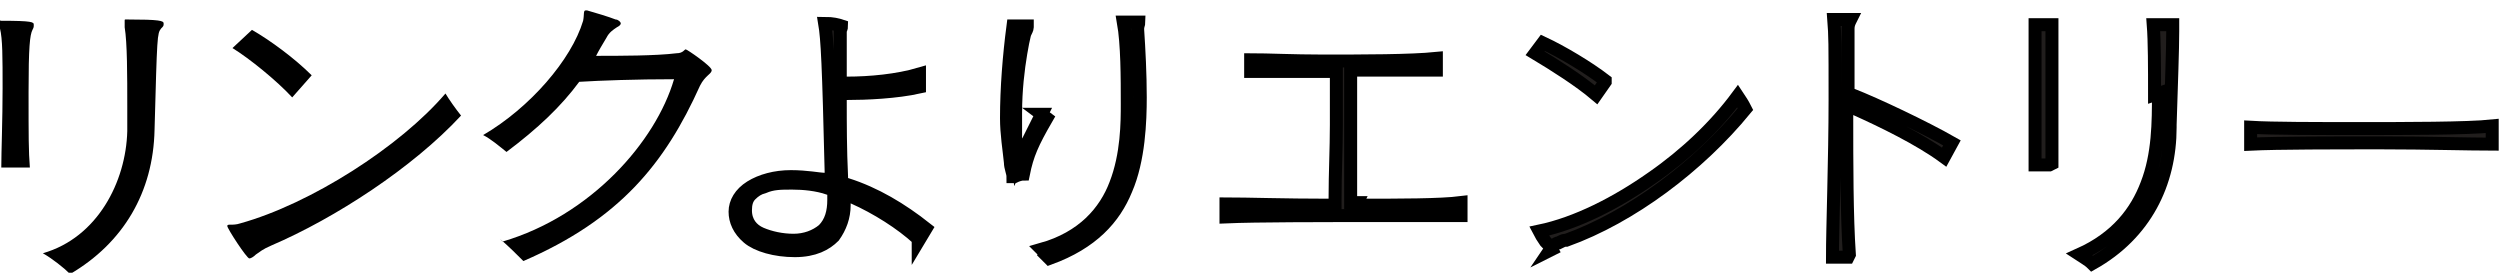
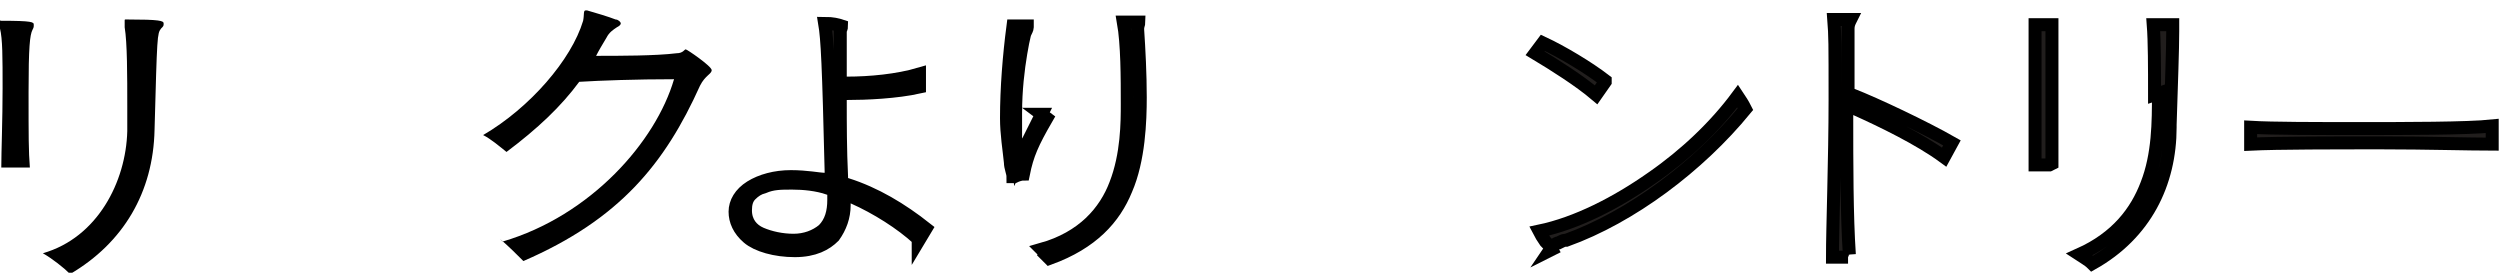
<svg xmlns="http://www.w3.org/2000/svg" id="_レイヤー_1" data-name="レイヤー_1" version="1.1" viewBox="0 0 192.5 21">
  <defs>
    <style>
      .st0 {
        fill: #211e1d;
        stroke: #000;
      }
    </style>
  </defs>
  <path class="st0" d="M70.7,18.4c-1.3-1.2-3.2-2.4-5-3.2l-.7-.3v.9c0,.9-.3,1.7-.8,2.4-.6.6-1.5,1.1-3,1.1s-2.9-.4-3.6-1c-.7-.6-1-1.3-1-2s.4-1.4,1.2-1.9c.8-.5,1.9-.8,3.1-.8s2.2.2,2.5.2c0,0,0,0,0,0h.6c0,0,0-.5,0-.5-.2-8.4-.3-10.3-.5-11.5.6,0,1,.1,1.3.2,0,0,0,.2-.1.3,0,.2,0,.4,0,.6,0,.4,0,.9,0,1.3,0,.6,0,1.1,0,1.7v.5s.5,0,.5,0c1.8,0,3.9-.2,5.6-.7v1c-1.8.4-4.1.5-5.6.5h-.5s0,.5,0,.5c0,1.9,0,3.8.1,5.9v.6h.4c2.2.7,4.2,1.9,6.1,3.4l-.6,1ZM63.2,1.7h0s0,0,0,0ZM63.8,14.5c-.9-.3-1.9-.4-2.8-.4s-1.5,0-2.2.3c-.4.1-.7.3-1,.6-.3.3-.4.7-.4,1.2,0,.9.5,1.5,1.2,1.8.7.3,1.6.5,2.5.5s1.7-.3,2.3-.8c.6-.6.8-1.4.8-2.3v-1h-.4Z" />
  <path class="st0" d="M80.2,8.8l.4.3c-1.1,1.9-1.5,2.8-1.8,4.3-.2,0-.5.1-.7.2,0,0,0,0-.1,0,0,0,0,0,0,0,0-.3-.2-.7-.2-1.1-.1-1-.3-2.2-.3-3.4,0-2.3.2-4.8.5-7.1.2,0,.5,0,.7,0,.1,0,.3,0,.4,0,0,0,0,0,0,.1,0,.1-.1.3-.2.5-.1.4-.2.9-.3,1.5-.2,1.2-.4,2.8-.4,4.6s0,1.3,0,1.9l.2,1.9.8-1.7c.3-.6.7-1.4,1-2ZM78,13.8s0,0,0,0c0,0,0,0,0,0ZM80.4,19.4c0,0-.1-.1-.2-.2,3.2-.9,4.9-2.9,5.7-5,.9-2.3.9-4.8.9-6.2,0-2,0-4.6-.3-6.3.6,0,1,0,1.2,0,0,0,0,0,0,0,0,.1-.1.3-.1.5h0c0,0,0,.1,0,.1.1,1.5.2,3.4.2,5.2s-.1,4.8-1.1,7.1c-.9,2.2-2.6,4.1-5.9,5.3-.2-.2-.4-.4-.6-.6Z" />
-   <path class="st0" d="M104.4,15.8c3.4,0,6.5,0,8.1-.2v1c-1.4,0-3.8,0-6.5,0-4.3,0-9.3,0-11.6.1v-1c1.6,0,4.5.1,7.9.1h.5v-.5c0-2,.1-3.8.1-5.7h0c0-1.2,0-2.3,0-3.6v-.5s-.5,0-.5,0c-1,0-2,0-3,0-1.2,0-2.3,0-3.1,0v-.9c1.3,0,3.3.1,5.5.1,3.2,0,6.8,0,8.8-.2v.9c-.9,0-2,0-3.4,0s-.8,0-1.3,0h0c-.5,0-.9,0-1.4,0h-.5v.5c0,1.6,0,3,0,4.6s0,3,0,4.6v.5s.5,0,.5,0Z" />
  <path class="st0" d="M123.6,6.3l-.7,1c-1.3-1.1-3.2-2.3-4.7-3.2l.6-.8c1.5.7,3.5,1.9,4.8,2.9ZM119.5,19.2h0s0,0,0,0c-.1-.2-.3-.4-.5-.6-.2-.3-.4-.6-.5-.8,2.9-.6,6-2.2,8.7-4.1,2.6-1.8,4.9-4,6.6-6.3.2.3.4.6.6,1-3.6,4.4-8.8,8.3-13.8,10.1,0,0,0,0-.1,0-.1,0-.3.1-.5.2-.2,0-.5.3-.7.6Z" />
-   <path class="st0" d="M142.3,19.8h-1.2c0-2.2.2-7.6.2-12.1s0-4.9-.1-6.2c.6,0,1,0,1.3,0-.1.2-.2.4-.2.7,0,1.4,0,3,0,4.7v.3s.3.1.3.1c1.8.7,5.6,2.5,7.7,3.7l-.6,1.1c-1.9-1.4-4.8-2.8-6.8-3.7l-.7-.3v.8c0,3.7,0,7.7.2,10.7ZM140.7,1.5s0,0,0,0c0,0,0,0,0,0Z" />
+   <path class="st0" d="M142.3,19.8h-1.2c0-2.2.2-7.6.2-12.1s0-4.9-.1-6.2c.6,0,1,0,1.3,0-.1.2-.2.4-.2.7,0,1.4,0,3,0,4.7v.3s.3.1.3.1c1.8.7,5.6,2.5,7.7,3.7l-.6,1.1c-1.9-1.4-4.8-2.8-6.8-3.7l-.7-.3v.8c0,3.7,0,7.7.2,10.7M140.7,1.5s0,0,0,0c0,0,0,0,0,0Z" />
  <path class="st0" d="M157.8,12.7h-1.1c0-1.2,0-3.9,0-6.3s0-3.4,0-4.4c0,0,0,0,0-.1.4,0,.8,0,1.1,0,0,0,.1,0,.2,0,0,.1,0,.2,0,.3,0,.1,0,.3,0,.4,0,.8,0,2.7,0,4.7s0,3.8,0,5.3ZM156.7,1.6h0s0,0,0,0ZM165.7,1.4h0s0,0,0,0ZM165.4,1.8s0,0,0,0h0ZM165.9,7.3c0-2.1,0-4.1-.1-5.4.7,0,1.2,0,1.5,0,0,0,0,0,0,.1,0,.2,0,.3,0,.4,0,1.4-.1,4-.2,7.2v.2c0,4.3-1.9,8.2-6,10.5-.3-.3-.7-.5-1-.7,2.9-1.3,4.4-3.3,5.2-5.4.9-2.3.9-4.8.9-7h0Z" />
  <path class="st0" d="M191.9,9.8v1.3c-1.7,0-5.1-.1-8.5-.1s-8.1,0-10.1.1v-1.3c1.7.1,5,.1,8.4.1s8.3,0,10.2-.2Z" />
  <path d="M.1,12.9c0-1.2.1-3.7.1-6.1s0-3.8-.2-4.6c0-.2,0-.3,0-.5s0-.1.1-.1h0c2.4,0,2.5.1,2.5.3s0,.2-.1.4c-.2.4-.3,1.3-.3,4.8s0,4.5.1,5.8H.1ZM9.8,1.5c2.5,0,2.8.1,2.8.3s0,.2-.2.4c-.3.4-.3.5-.5,7.8-.1,4.8-2.4,8.7-6.5,11.1-.5-.5-1.4-1.2-2.1-1.6,4.2-1.2,6.4-5.5,6.5-9.4,0-.6,0-1.2,0-1.9,0-2.4,0-4.9-.2-6.1,0-.2,0-.4,0-.5s0-.1.1-.1h0Z" />
-   <path d="M20.9,18.9c-.7.3-.9.5-1.2.7-.2.2-.4.3-.5.3-.2,0-1.7-2.3-1.7-2.5s.4,0,1-.2c5.4-1.5,12.3-5.9,15.8-10,.3.5.8,1.2,1.2,1.7-3.7,4-9.7,7.9-14.6,10ZM22.5,7.5c-1.2-1.3-3.3-3-4.6-3.8l1.5-1.4c1.4.8,3.3,2.2,4.6,3.5l-1.5,1.7Z" />
  <path d="M38.7,18.6c6.8-2,11.8-7.7,13.2-12.5-2.9,0-5.7.1-7.3.2-1.4,1.9-3.2,3.6-5.6,5.4-.5-.4-1.2-1-1.8-1.3,3.6-2.1,6.8-5.8,7.7-8.8.1-.5,0-.8.2-.8s0,0,.1,0c.7.2,1.7.5,2.2.7.2,0,.4.2.4.3s-.1.2-.3.3c-.3.2-.6.4-.8.8-.3.5-.6,1-.8,1.4,1.8,0,4.6,0,6.2-.2.5,0,.6-.3.7-.3s2,1.3,2,1.6-.5.4-.9,1.2c-2.7,6-6.2,10.3-13.6,13.5-.5-.5-1.2-1.2-1.8-1.7Z" />
</svg>